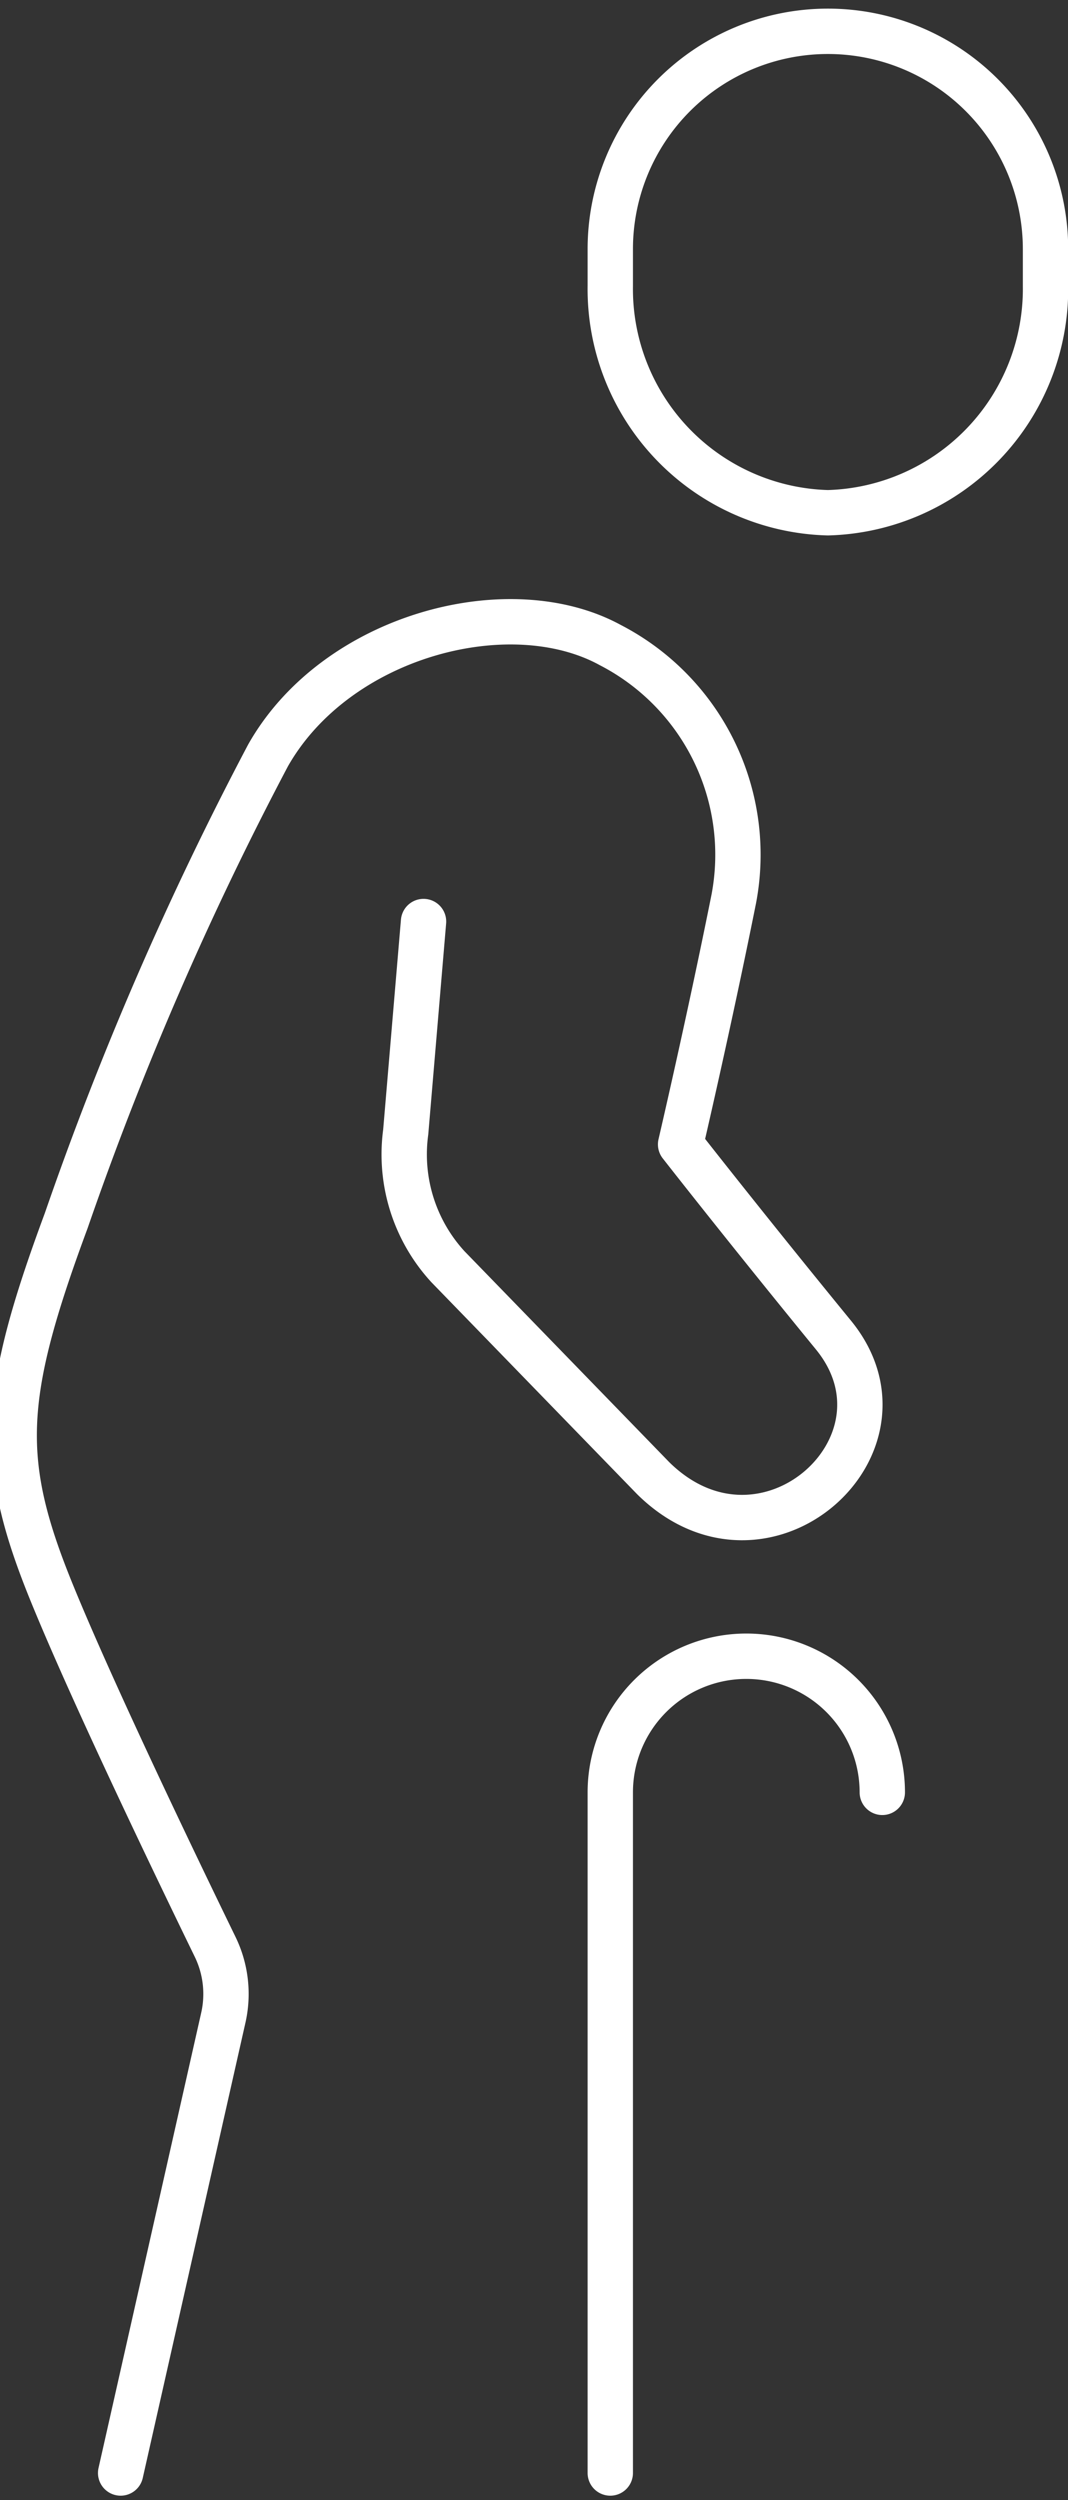
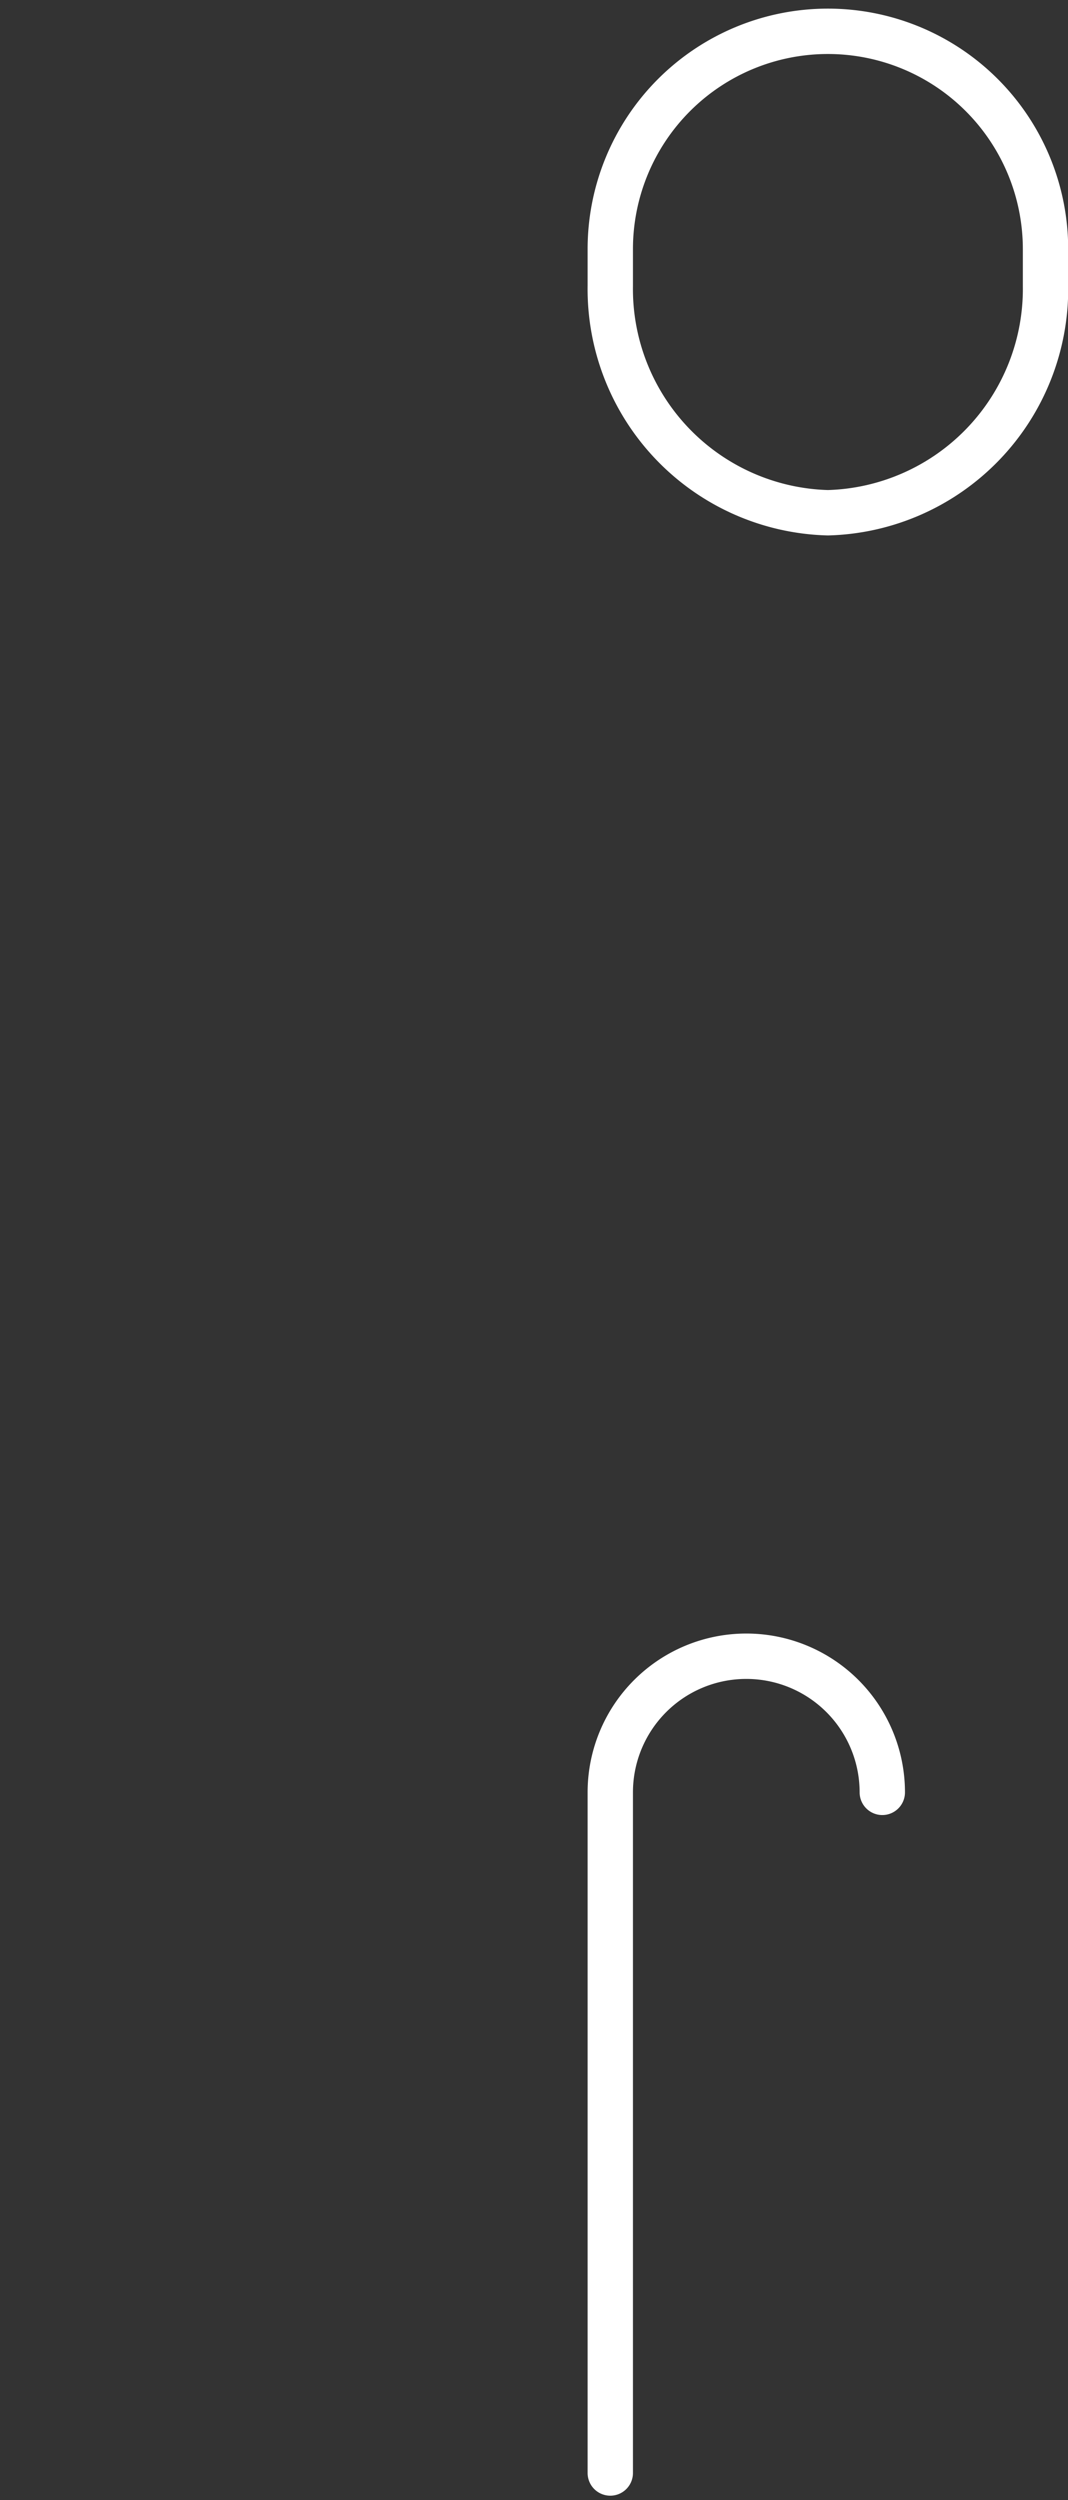
<svg xmlns="http://www.w3.org/2000/svg" width="23.557" height="55.098" viewBox="0 0 23.557 55.098">
  <rect x="0" y="0" width="23.557" height="55.098" fill="#333333" stroke="none" />
  <g id="グループ_3267" data-name="グループ 3267" transform="translate(-556.839 -218)">
    <path id="パス_1800" data-name="パス 1800" d="M570.3,272.5v-15a3,3,0,0,1,6,0" fill="none" stroke="#fff" stroke-linecap="round" stroke-linejoin="round" stroke-width="1" />
    <path id="パス_1801" data-name="パス 1801" d="M575.1,229.3a4.934,4.934,0,0,0,4.8-5v-.81a4.8,4.8,0,1,0-9.6,0v.81A4.933,4.933,0,0,0,575.1,229.3Z" fill="none" stroke="#fff" stroke-linecap="round" stroke-linejoin="round" stroke-width="1" />
-     <path id="パス_1802" data-name="パス 1802" d="M559.5,272.5l2.263-10.025a2.372,2.372,0,0,0-.18-1.573c-.789-1.62-2.653-5.483-3.583-7.752-1.2-2.925-1.149-4.343.3-8.25a73.09,73.09,0,0,1,4.45-10.25c1.5-2.65,5.325-3.651,7.55-2.434a5.2,5.2,0,0,1,2.724,5.594c-.545,2.72-1.173,5.41-1.173,5.41s1.439,1.841,3.37,4.2c1.983,2.421-1.518,5.571-3.971,3.16l-4.53-4.663a3.657,3.657,0,0,1-.932-2.969l.393-4.639" fill="none" stroke="#fff" stroke-linecap="round" stroke-linejoin="round" stroke-width="1" />
  </g>
</svg>